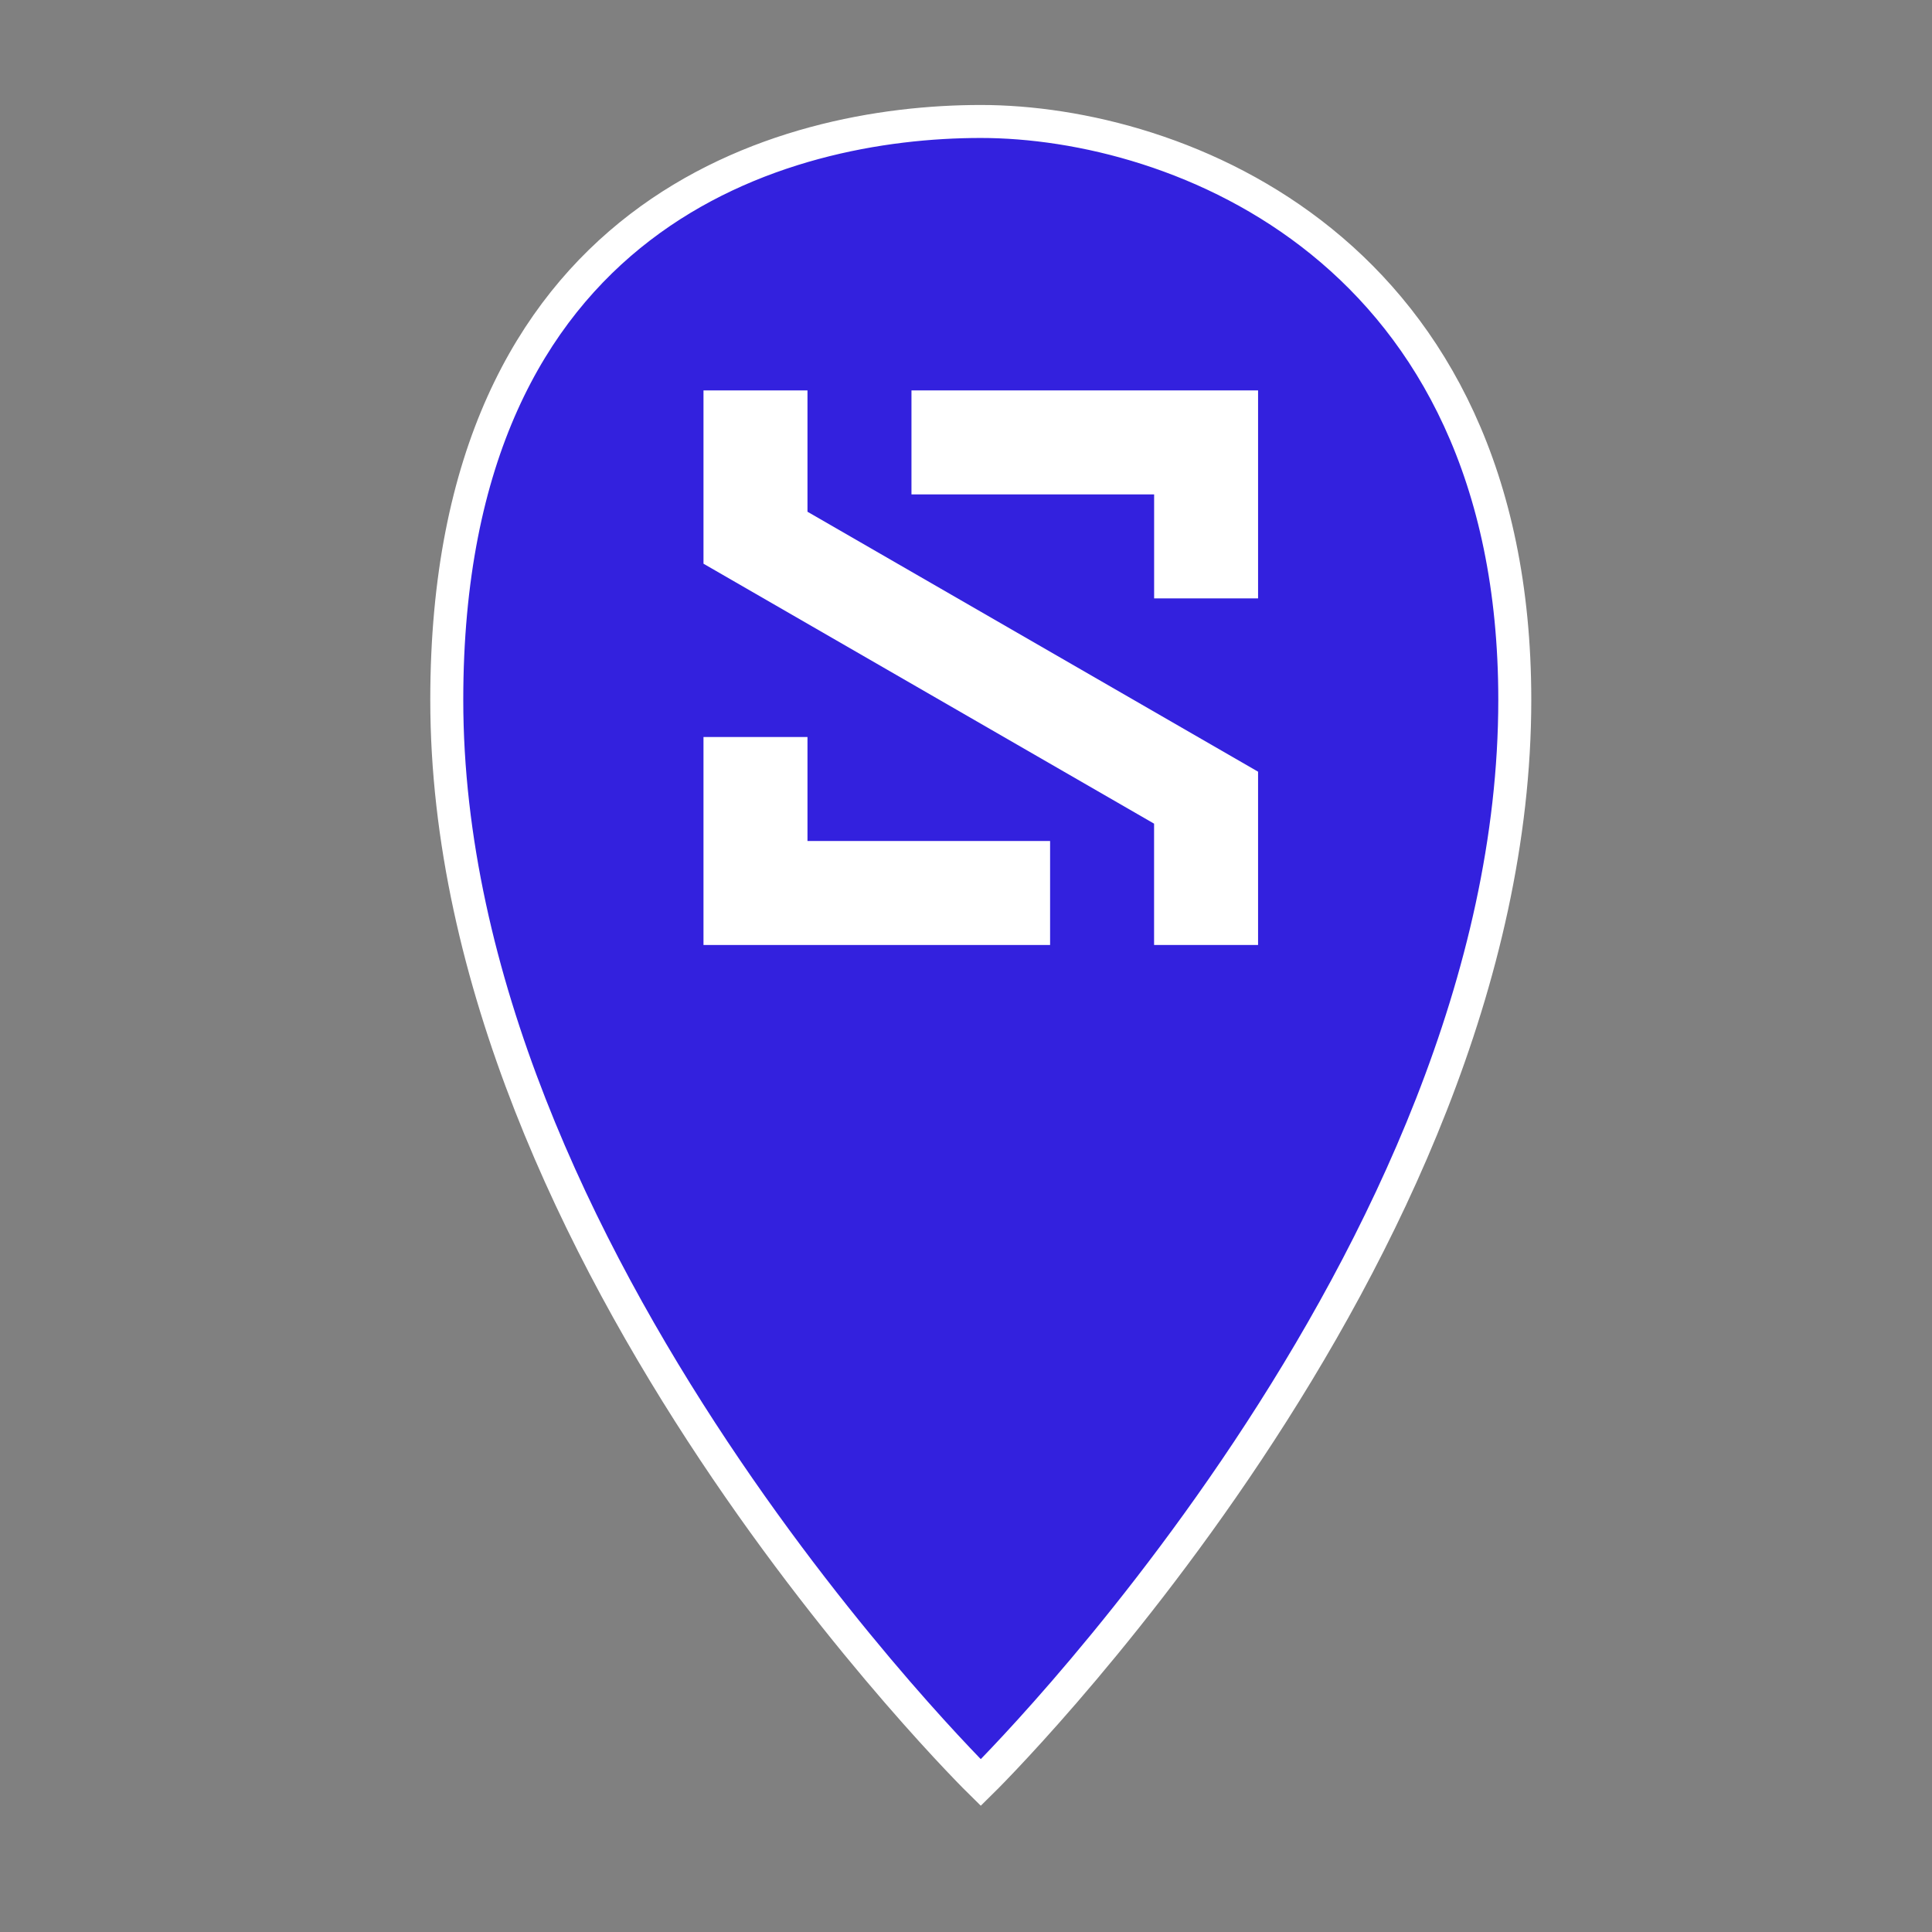
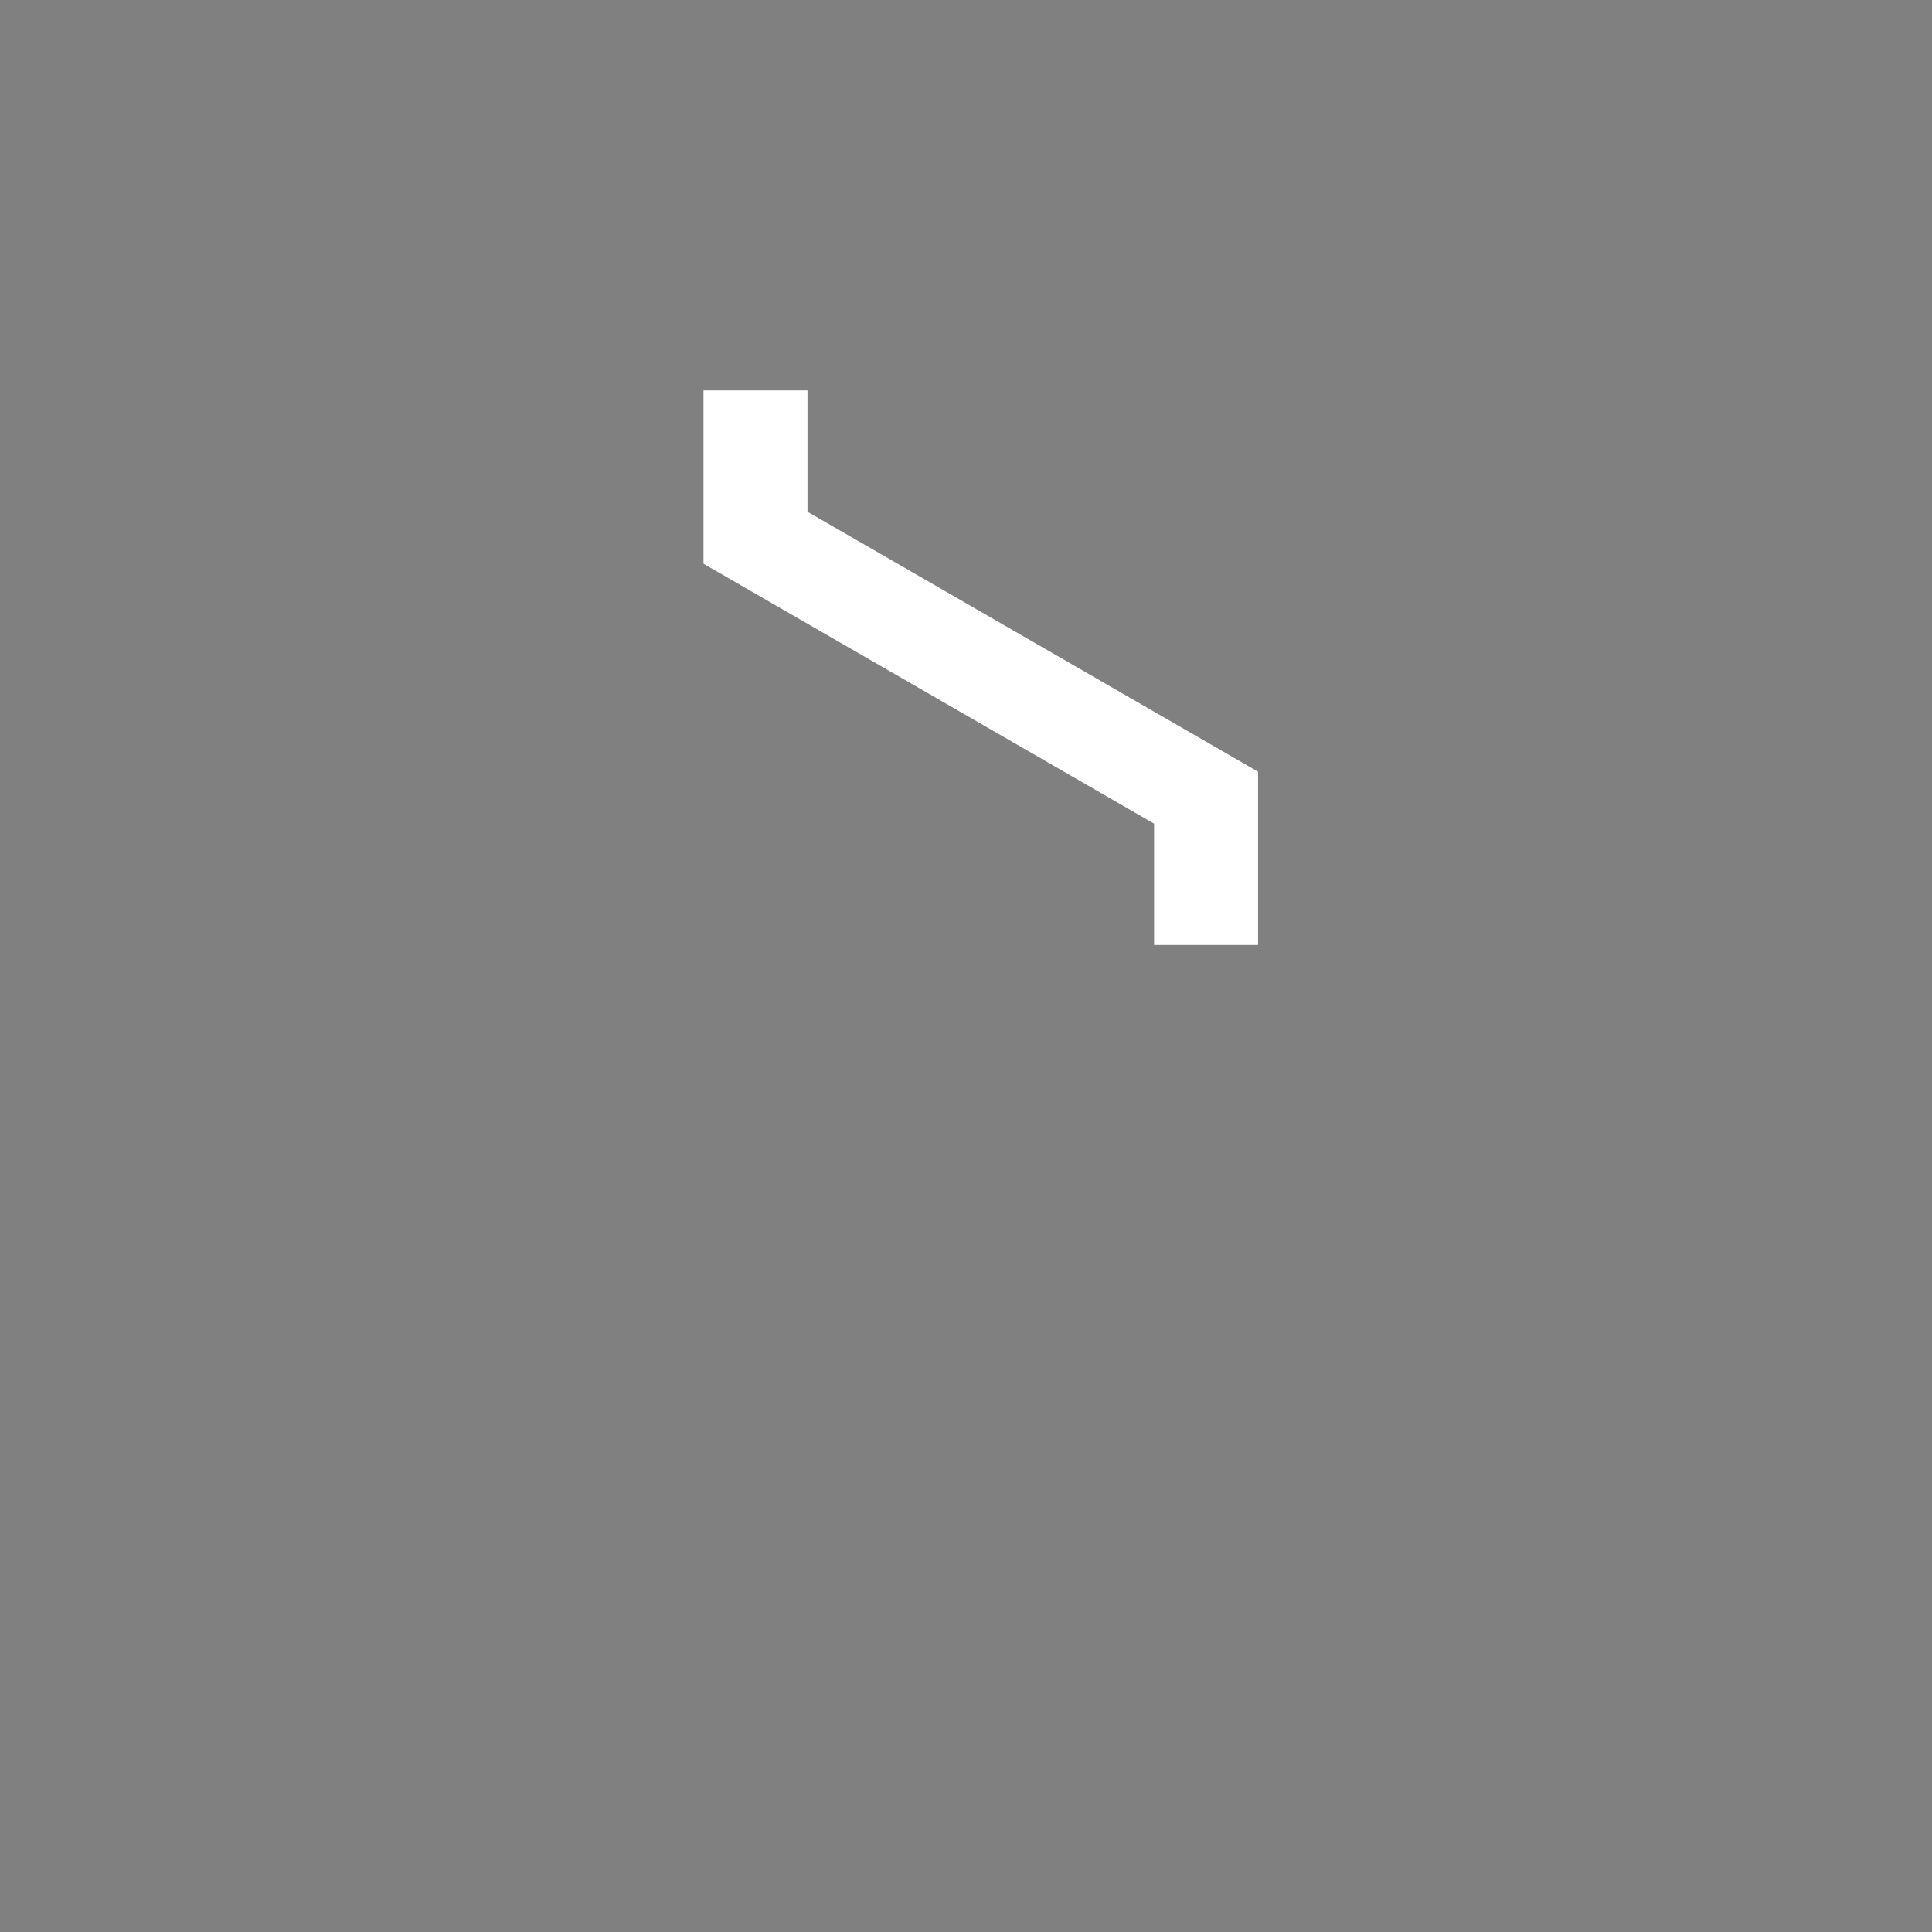
<svg xmlns="http://www.w3.org/2000/svg" width="40" height="40" viewBox="0 0 40 40" fill="none">
  <rect x="0" y="0" width="40" height="40" fill="#808080" stroke="none" />
-   <path d="M20.306 2.515C16.232 2.515 9.25 4.368 9.25 14.489C9.25 26.057 20.306 36.907 20.306 36.907C20.306 36.907 31.362 26.057 31.362 14.489C31.362 5.157 24.38 2.515 20.306 2.515Z" fill="#3321DE" stroke="white" stroke-width="0.683" />
-   <path d="M23.895 8.083H18.871V10.236H23.895V12.389H26.047V8.083H23.895Z" fill="white" />
  <path d="M16.718 8.083H14.565V11.671L23.894 17.053V19.565H26.047V15.977L16.718 10.595V8.083Z" fill="white" />
-   <path d="M16.718 15.259H14.565V19.565H16.718H21.741V17.412H16.718V15.259Z" fill="white" />
</svg>